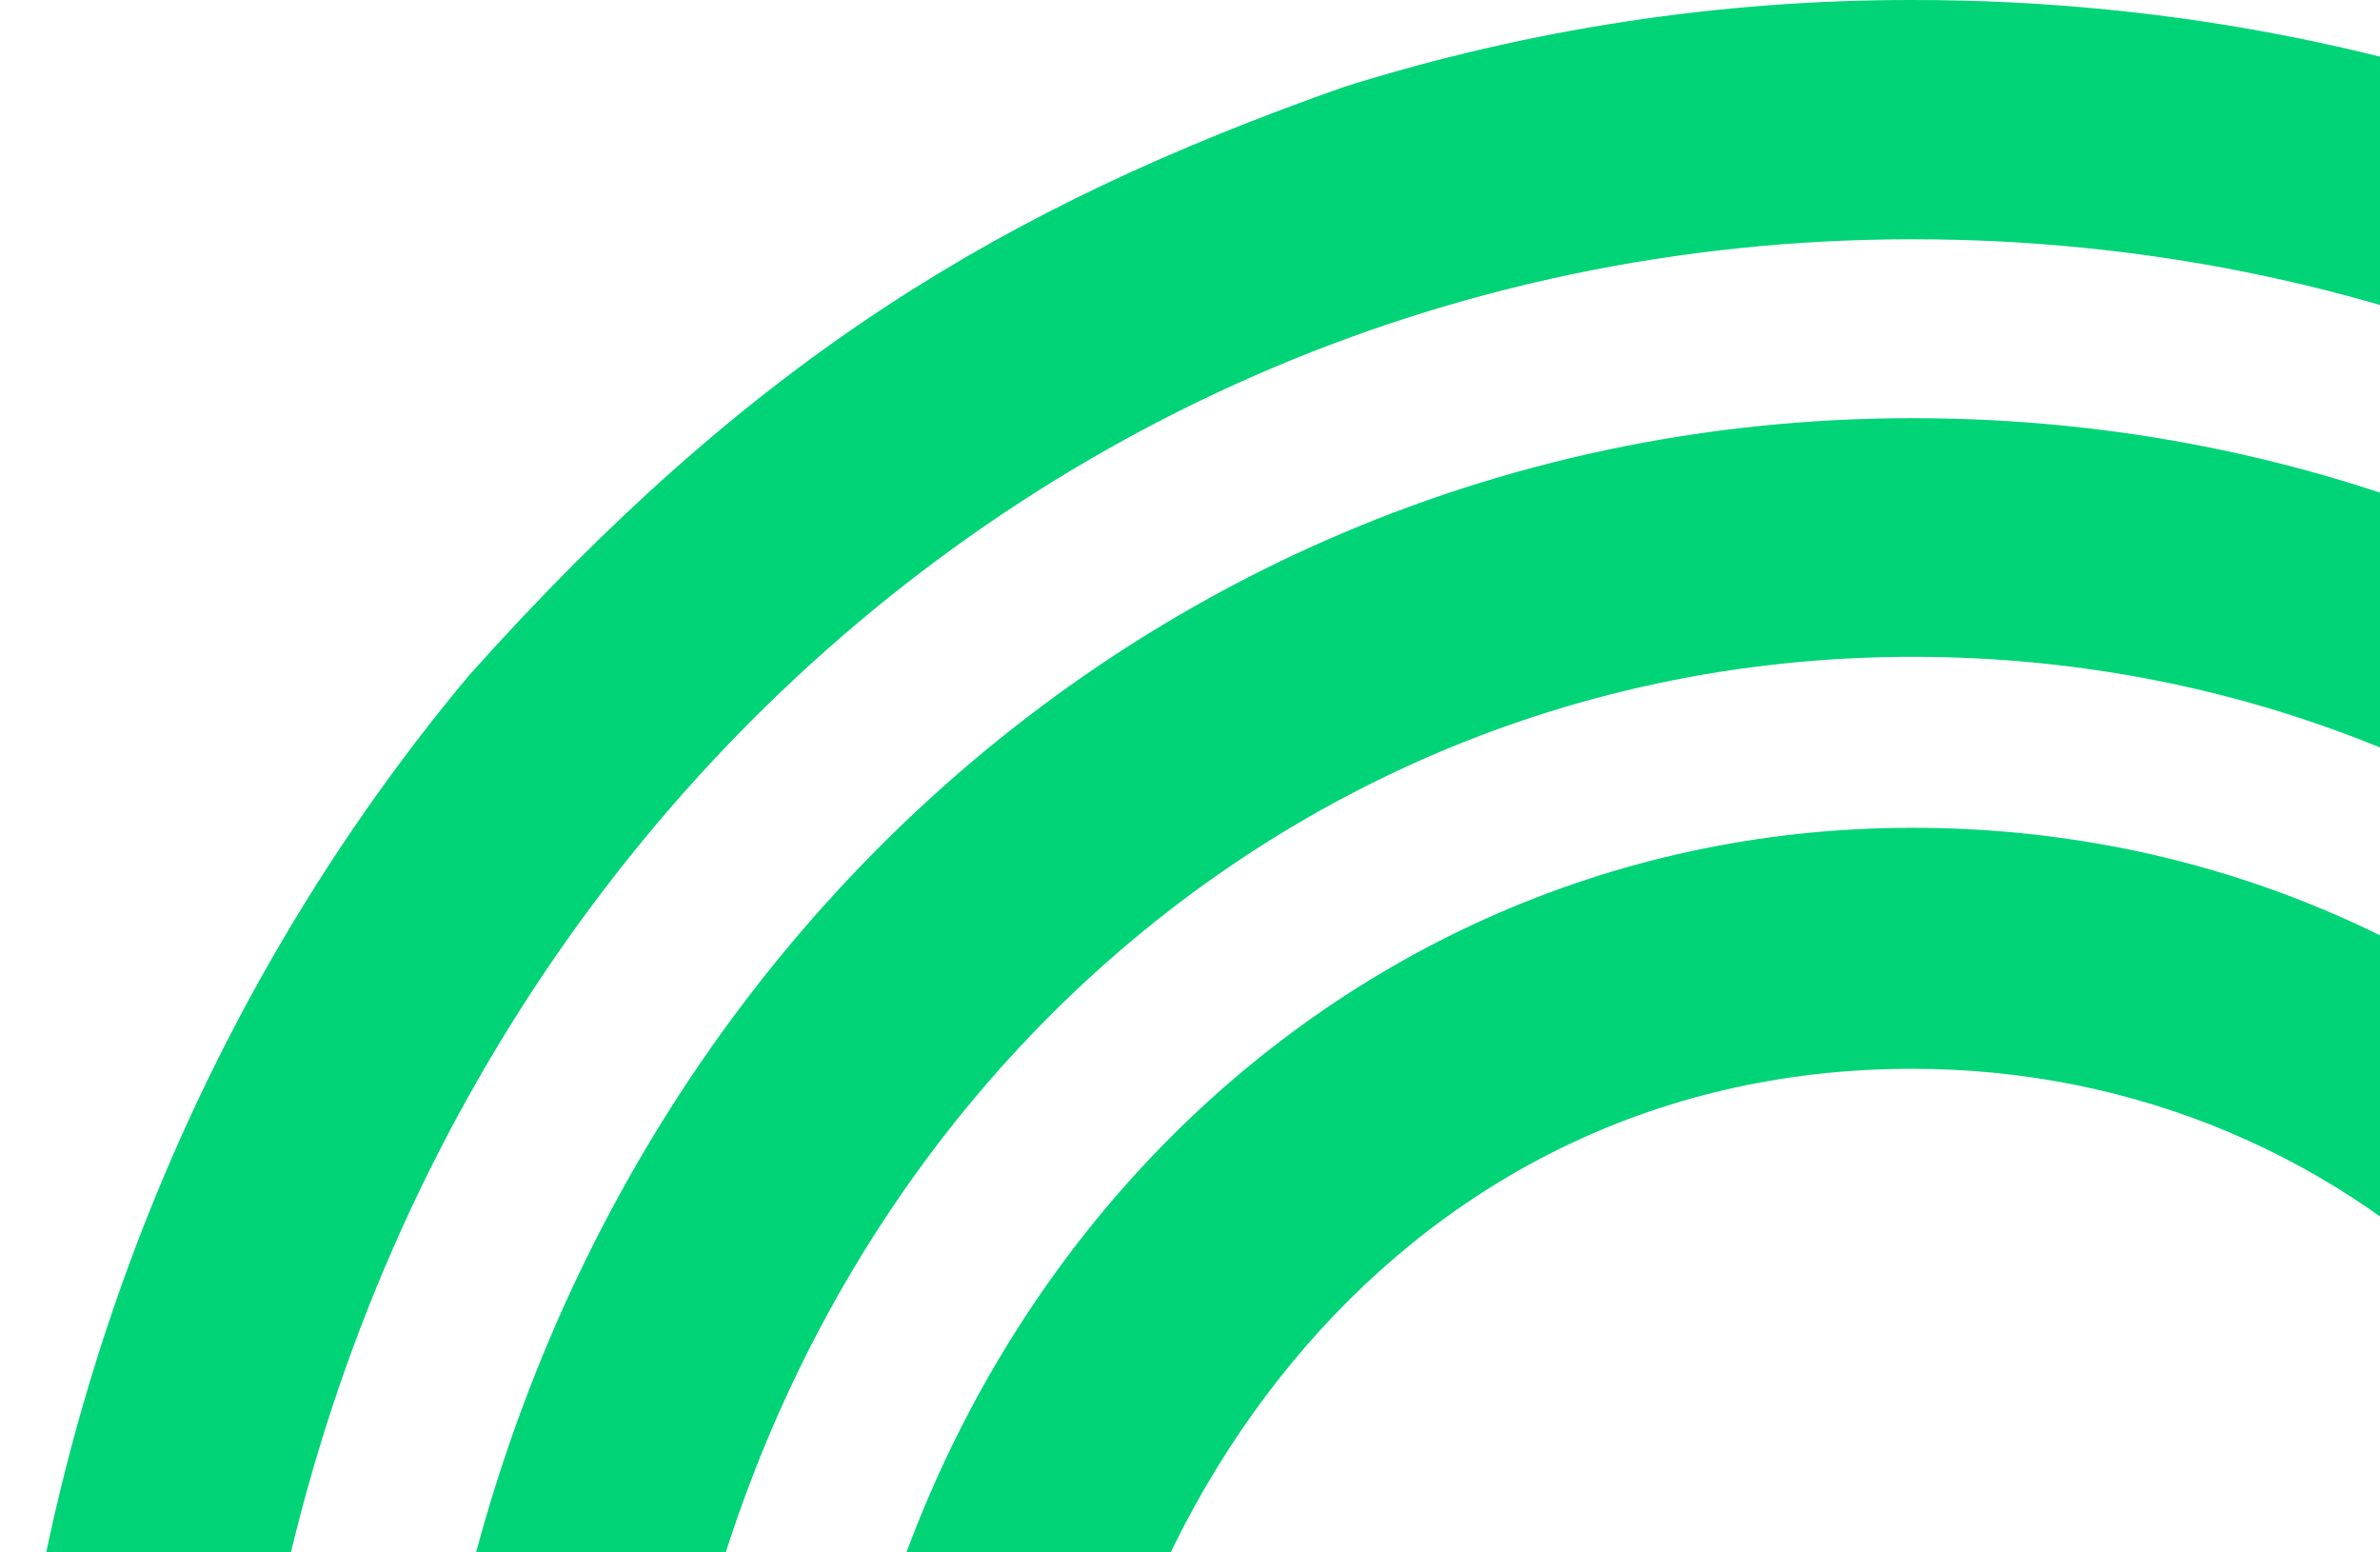
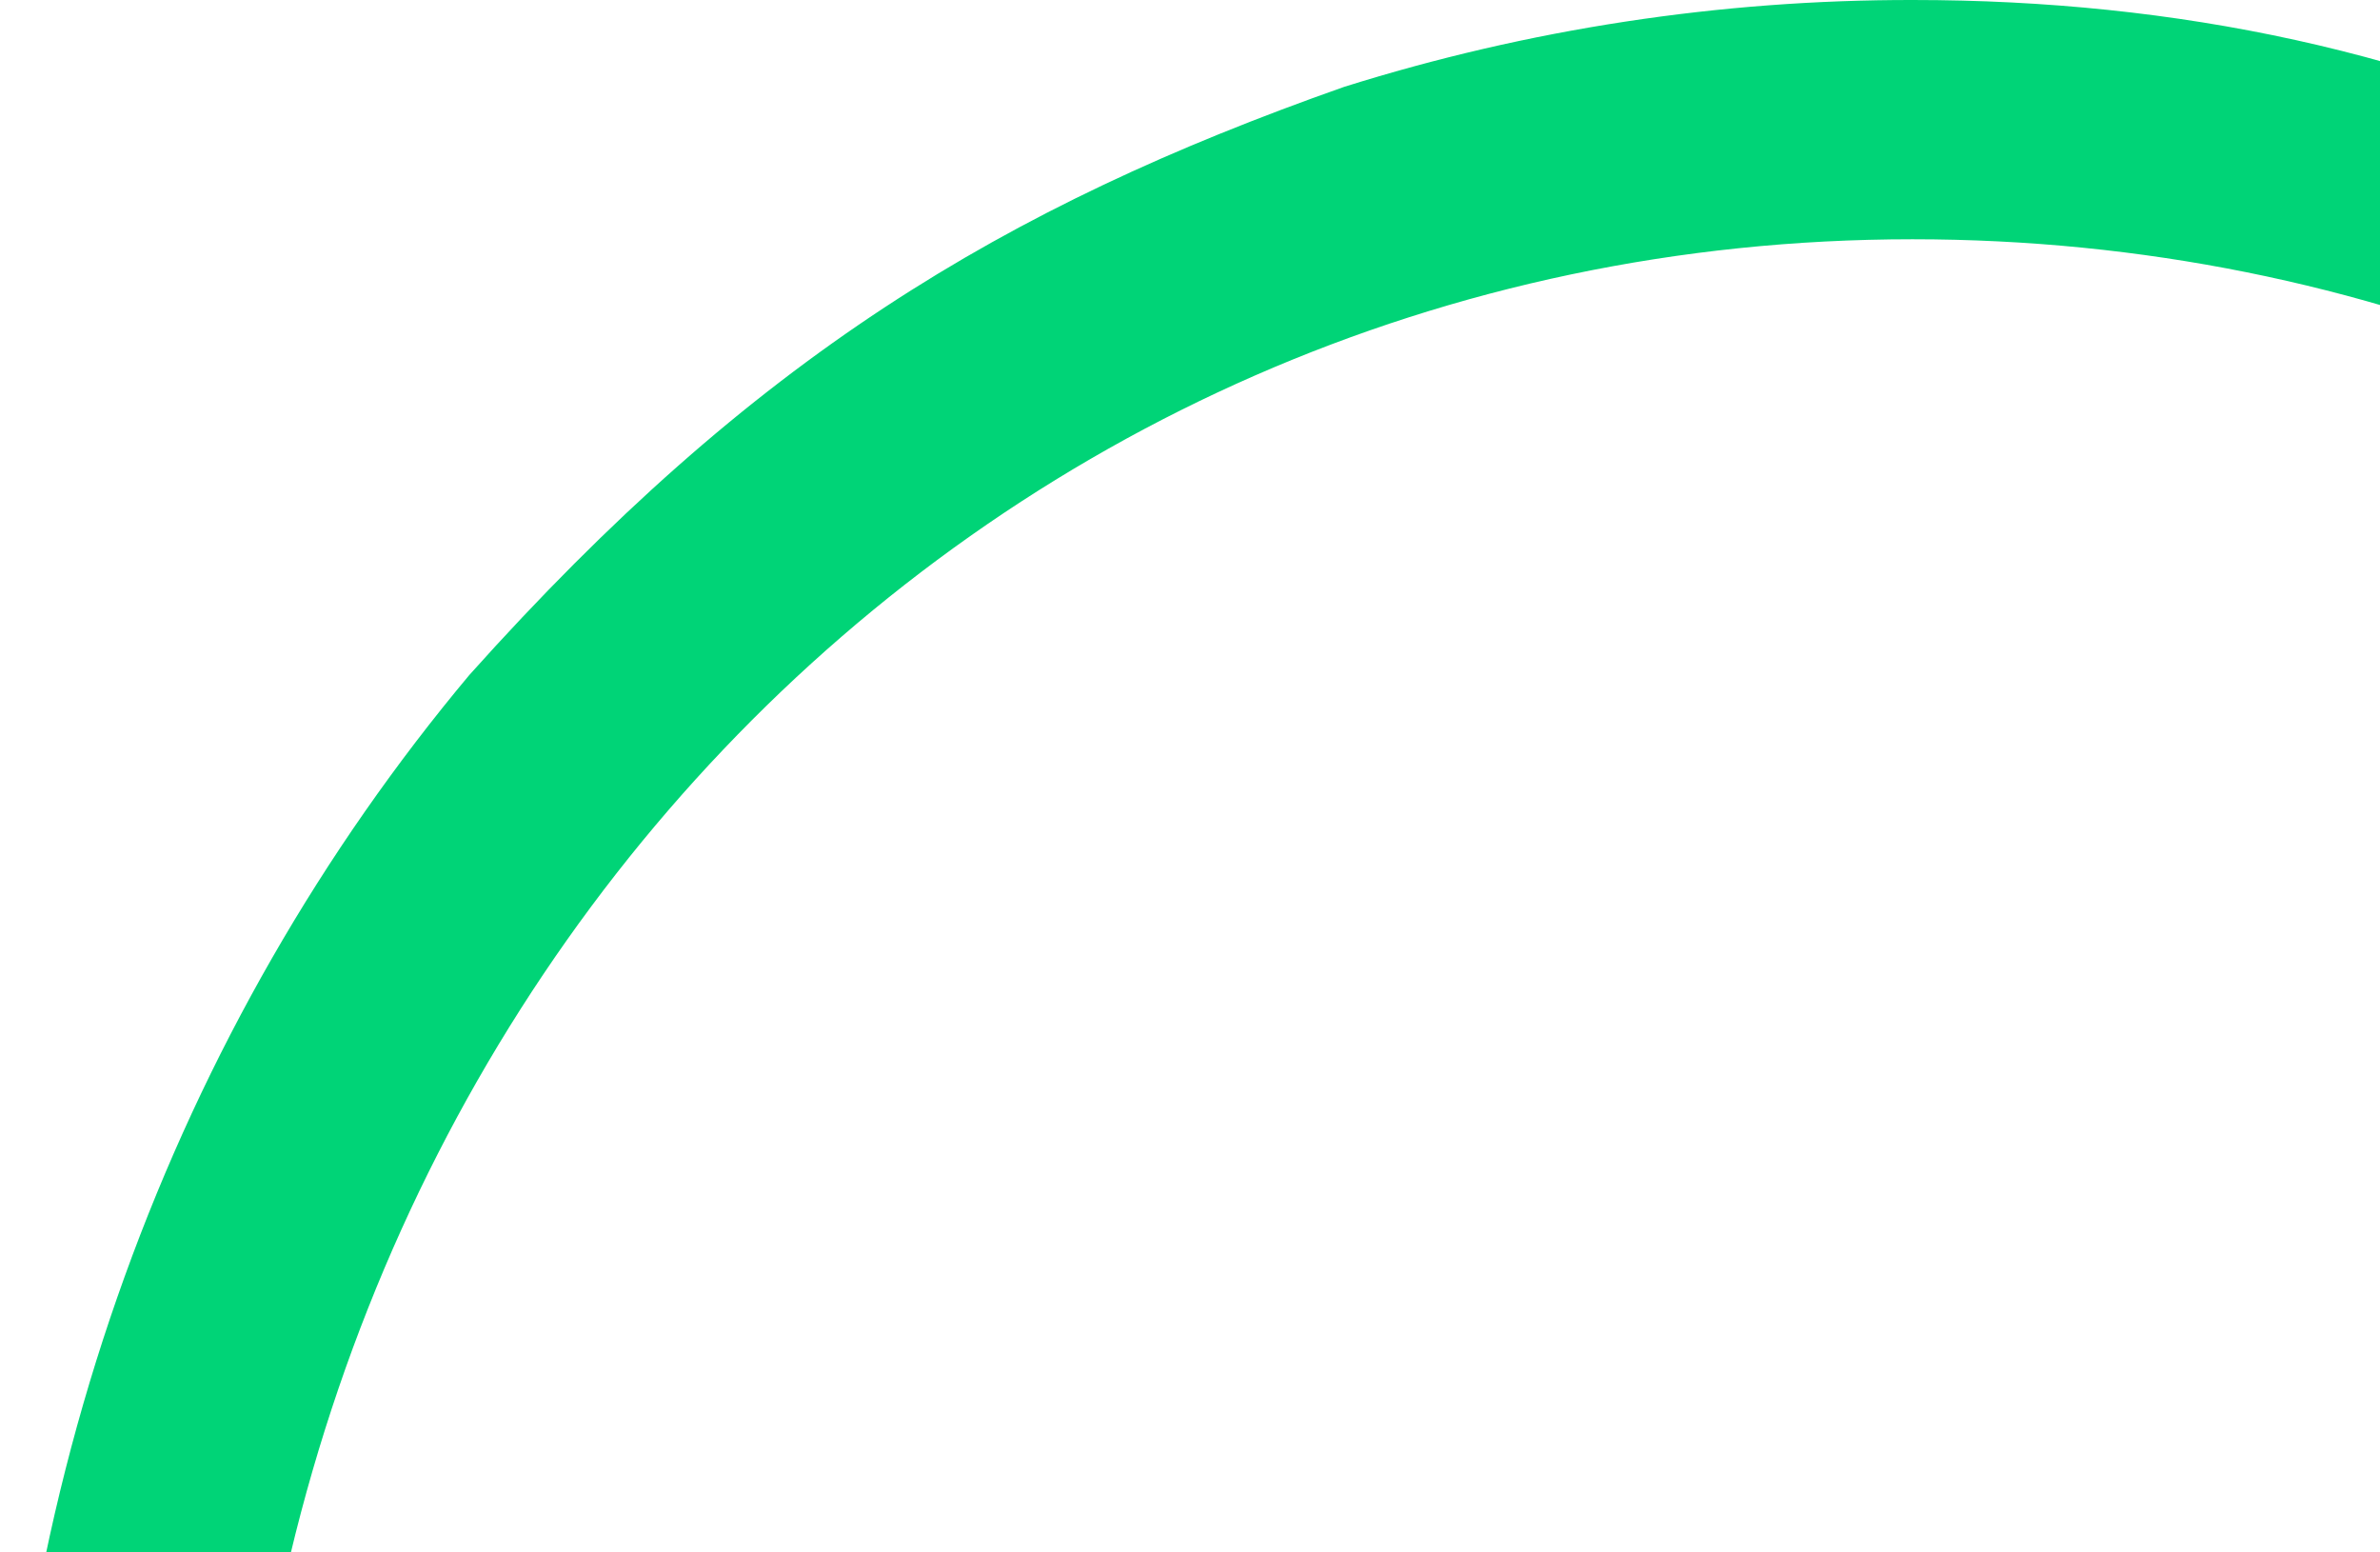
<svg xmlns="http://www.w3.org/2000/svg" width="638" height="416" viewBox="0 0 638 416" fill="none">
-   <path d="M512.659 112.083C287.995 112.083 111.982 298.277 111.982 535.986C111.982 638.551 130.62 729.901 168.557 811.533C172.762 820.682 179.498 828.439 187.964 833.892C196.429 839.345 206.277 842.268 216.346 842.316L255.815 842.316C256.039 842.314 256.259 842.253 256.451 842.138C256.645 842.023 256.803 841.859 256.911 841.662C257.02 841.466 257.074 841.244 257.069 841.02C257.063 840.795 256.997 840.576 256.879 840.386C210.889 766.64 176.112 668.635 176.112 536.02C176.112 334.118 323.969 176.044 512.725 176.044C696.091 176.044 839.788 321.472 839.788 507.034L839.788 666.173L263.269 666.173C269.422 688.303 277.773 709.763 288.195 730.234L890.97 730.234C894.354 730.224 897.595 728.874 899.985 726.479C902.374 724.084 903.716 720.838 903.716 717.455L903.716 506.967C903.716 285.465 731.965 112.083 512.659 112.083Z" fill="#00D477" />
-   <path d="M512.661 221.869C349.596 221.869 221.806 359.776 221.806 535.953C221.806 657.287 252.056 747.405 296.583 817.823C301.328 825.315 307.888 831.488 315.654 835.769C323.42 840.051 332.142 842.303 341.01 842.316L393.257 842.316C393.498 842.312 393.733 842.239 393.934 842.106C394.135 841.973 394.295 841.785 394.393 841.565C394.491 841.345 394.523 841.101 394.487 840.863C394.451 840.624 394.347 840.401 394.189 840.219C331.891 770.867 286.267 678.552 286.267 536.053C286.267 413.321 370.994 286.463 512.561 286.463C634.095 286.463 729.304 383.337 729.304 507.001L729.304 555.921L243.437 555.921L251.59 620.447L781.252 620.447C782.929 620.452 784.59 620.125 786.14 619.487C787.69 618.848 789.099 617.91 790.287 616.726C791.474 615.542 792.415 614.136 793.058 612.587C793.7 611.038 794.031 609.378 794.031 607.702L794.031 507.001C794.031 347.097 670.468 221.869 512.661 221.869Z" fill="#00D477" />
-   <path d="M125.797 180.937C47.193 274.849 6.63271e-05 398.545 6.46885e-05 535.953C6.35039e-05 635.29 14.977 725.442 45.367 807.873C49.086 817.972 55.821 826.687 64.649 832.845C73.478 839.003 83.982 842.308 94.746 842.316L127.564 842.316C127.774 842.316 127.992 842.261 128.176 842.156C128.369 842.051 128.528 841.9 128.637 841.716C128.754 841.533 128.813 841.324 128.821 841.108C128.838 840.893 128.787 840.678 128.695 840.486C85.263 750.634 63.929 649.865 63.929 536.02C63.929 271.422 261.042 64.129 512.662 64.129C758.923 64.129 951.739 258.675 951.739 507.067L951.739 778.255L318.081 778.687C335.047 801.442 354.159 822.516 375.153 841.617L375.153 842.316L1003.25 842.316C1006.63 842.316 1009.88 840.973 1012.27 838.583C1014.66 836.193 1016 832.951 1016 829.57L1016 507.001C1016 222.668 794.963 0.001 512.861 0.001C461.108 -0.083 409.649 7.777 360.278 23.296C268.529 55.643 201.839 95.977 125.797 180.937Z" fill="#00D477" />
+   <path d="M125.797 180.937C47.193 274.849 6.63271e-05 398.545 6.46885e-05 535.953C6.35039e-05 635.29 14.977 725.442 45.367 807.873C49.086 817.972 55.821 826.687 64.649 832.845C73.478 839.003 83.982 842.308 94.746 842.316L127.564 842.316C127.774 842.316 127.992 842.261 128.176 842.156C128.369 842.051 128.528 841.9 128.637 841.716C128.754 841.533 128.813 841.324 128.821 841.108C128.838 840.893 128.787 840.678 128.695 840.486C85.263 750.634 63.929 649.865 63.929 536.02C63.929 271.422 261.042 64.129 512.662 64.129C758.923 64.129 951.739 258.675 951.739 507.067L951.739 778.255L318.081 778.687C335.047 801.442 354.159 822.516 375.153 841.617L375.153 842.316L1003.25 842.316C1006.63 842.316 1009.88 840.973 1012.27 838.583C1014.66 836.193 1016 832.951 1016 829.57C1016 222.668 794.963 0.001 512.861 0.001C461.108 -0.083 409.649 7.777 360.278 23.296C268.529 55.643 201.839 95.977 125.797 180.937Z" fill="#00D477" />
</svg>